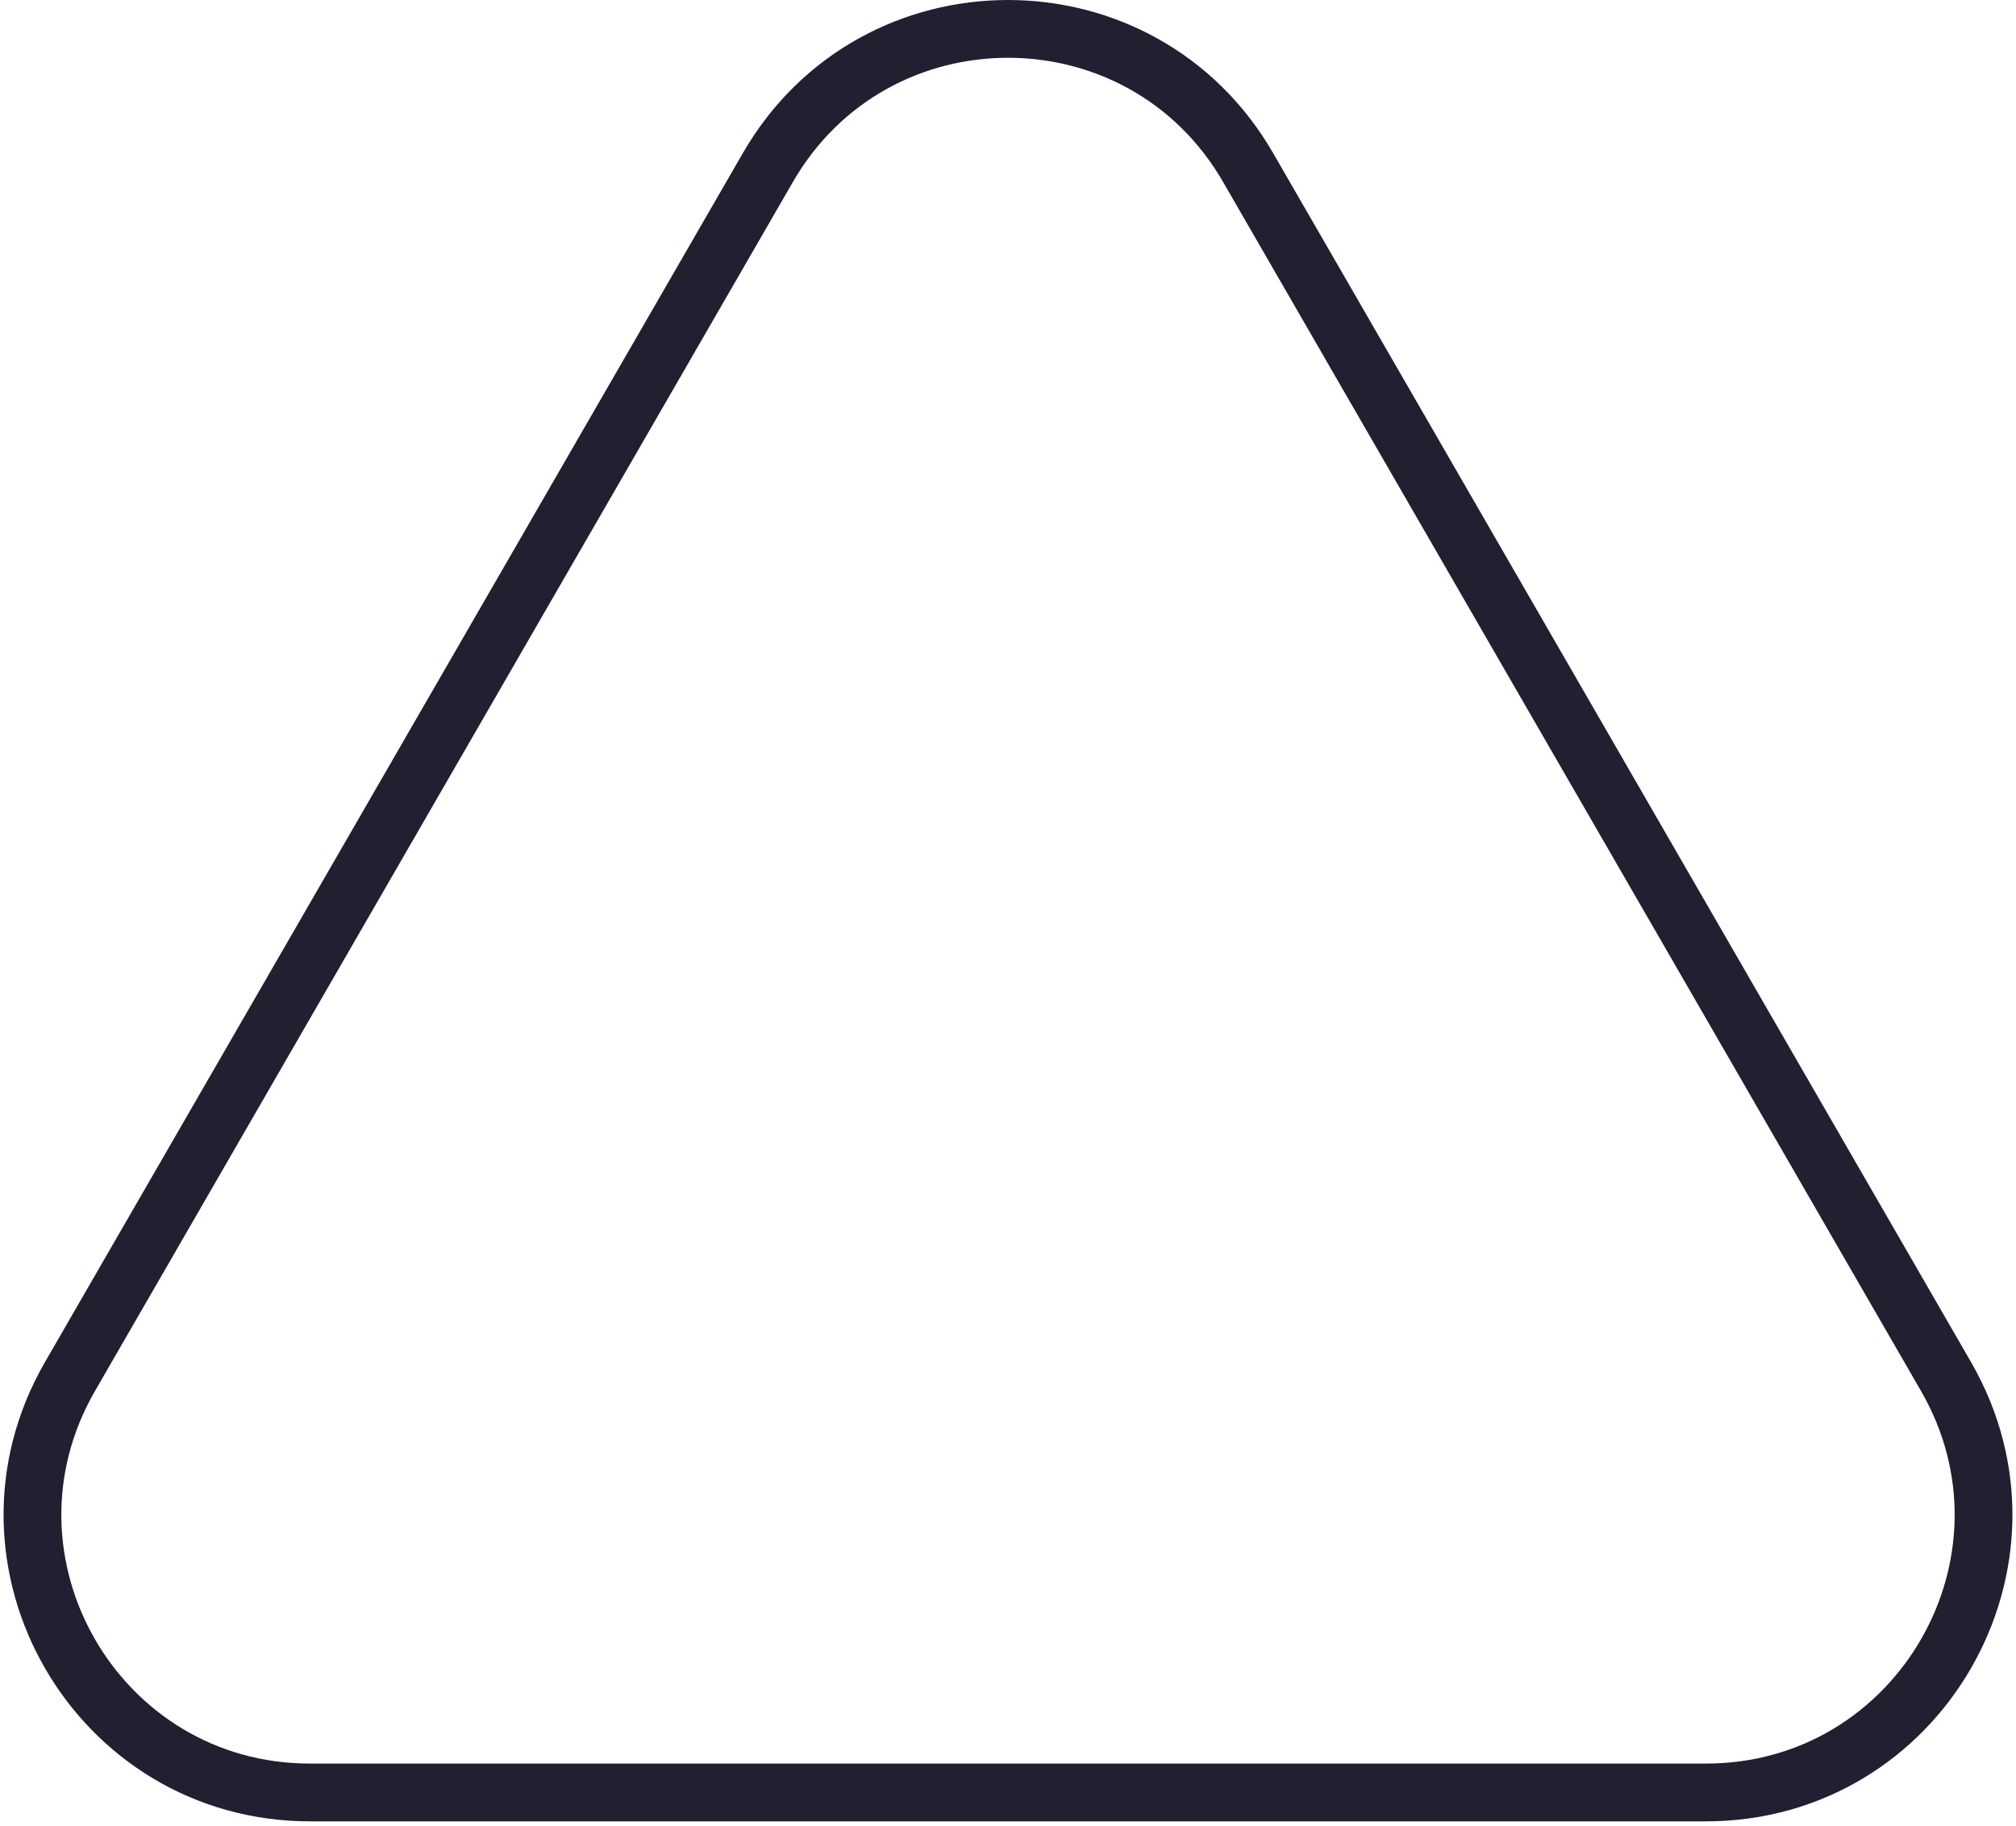
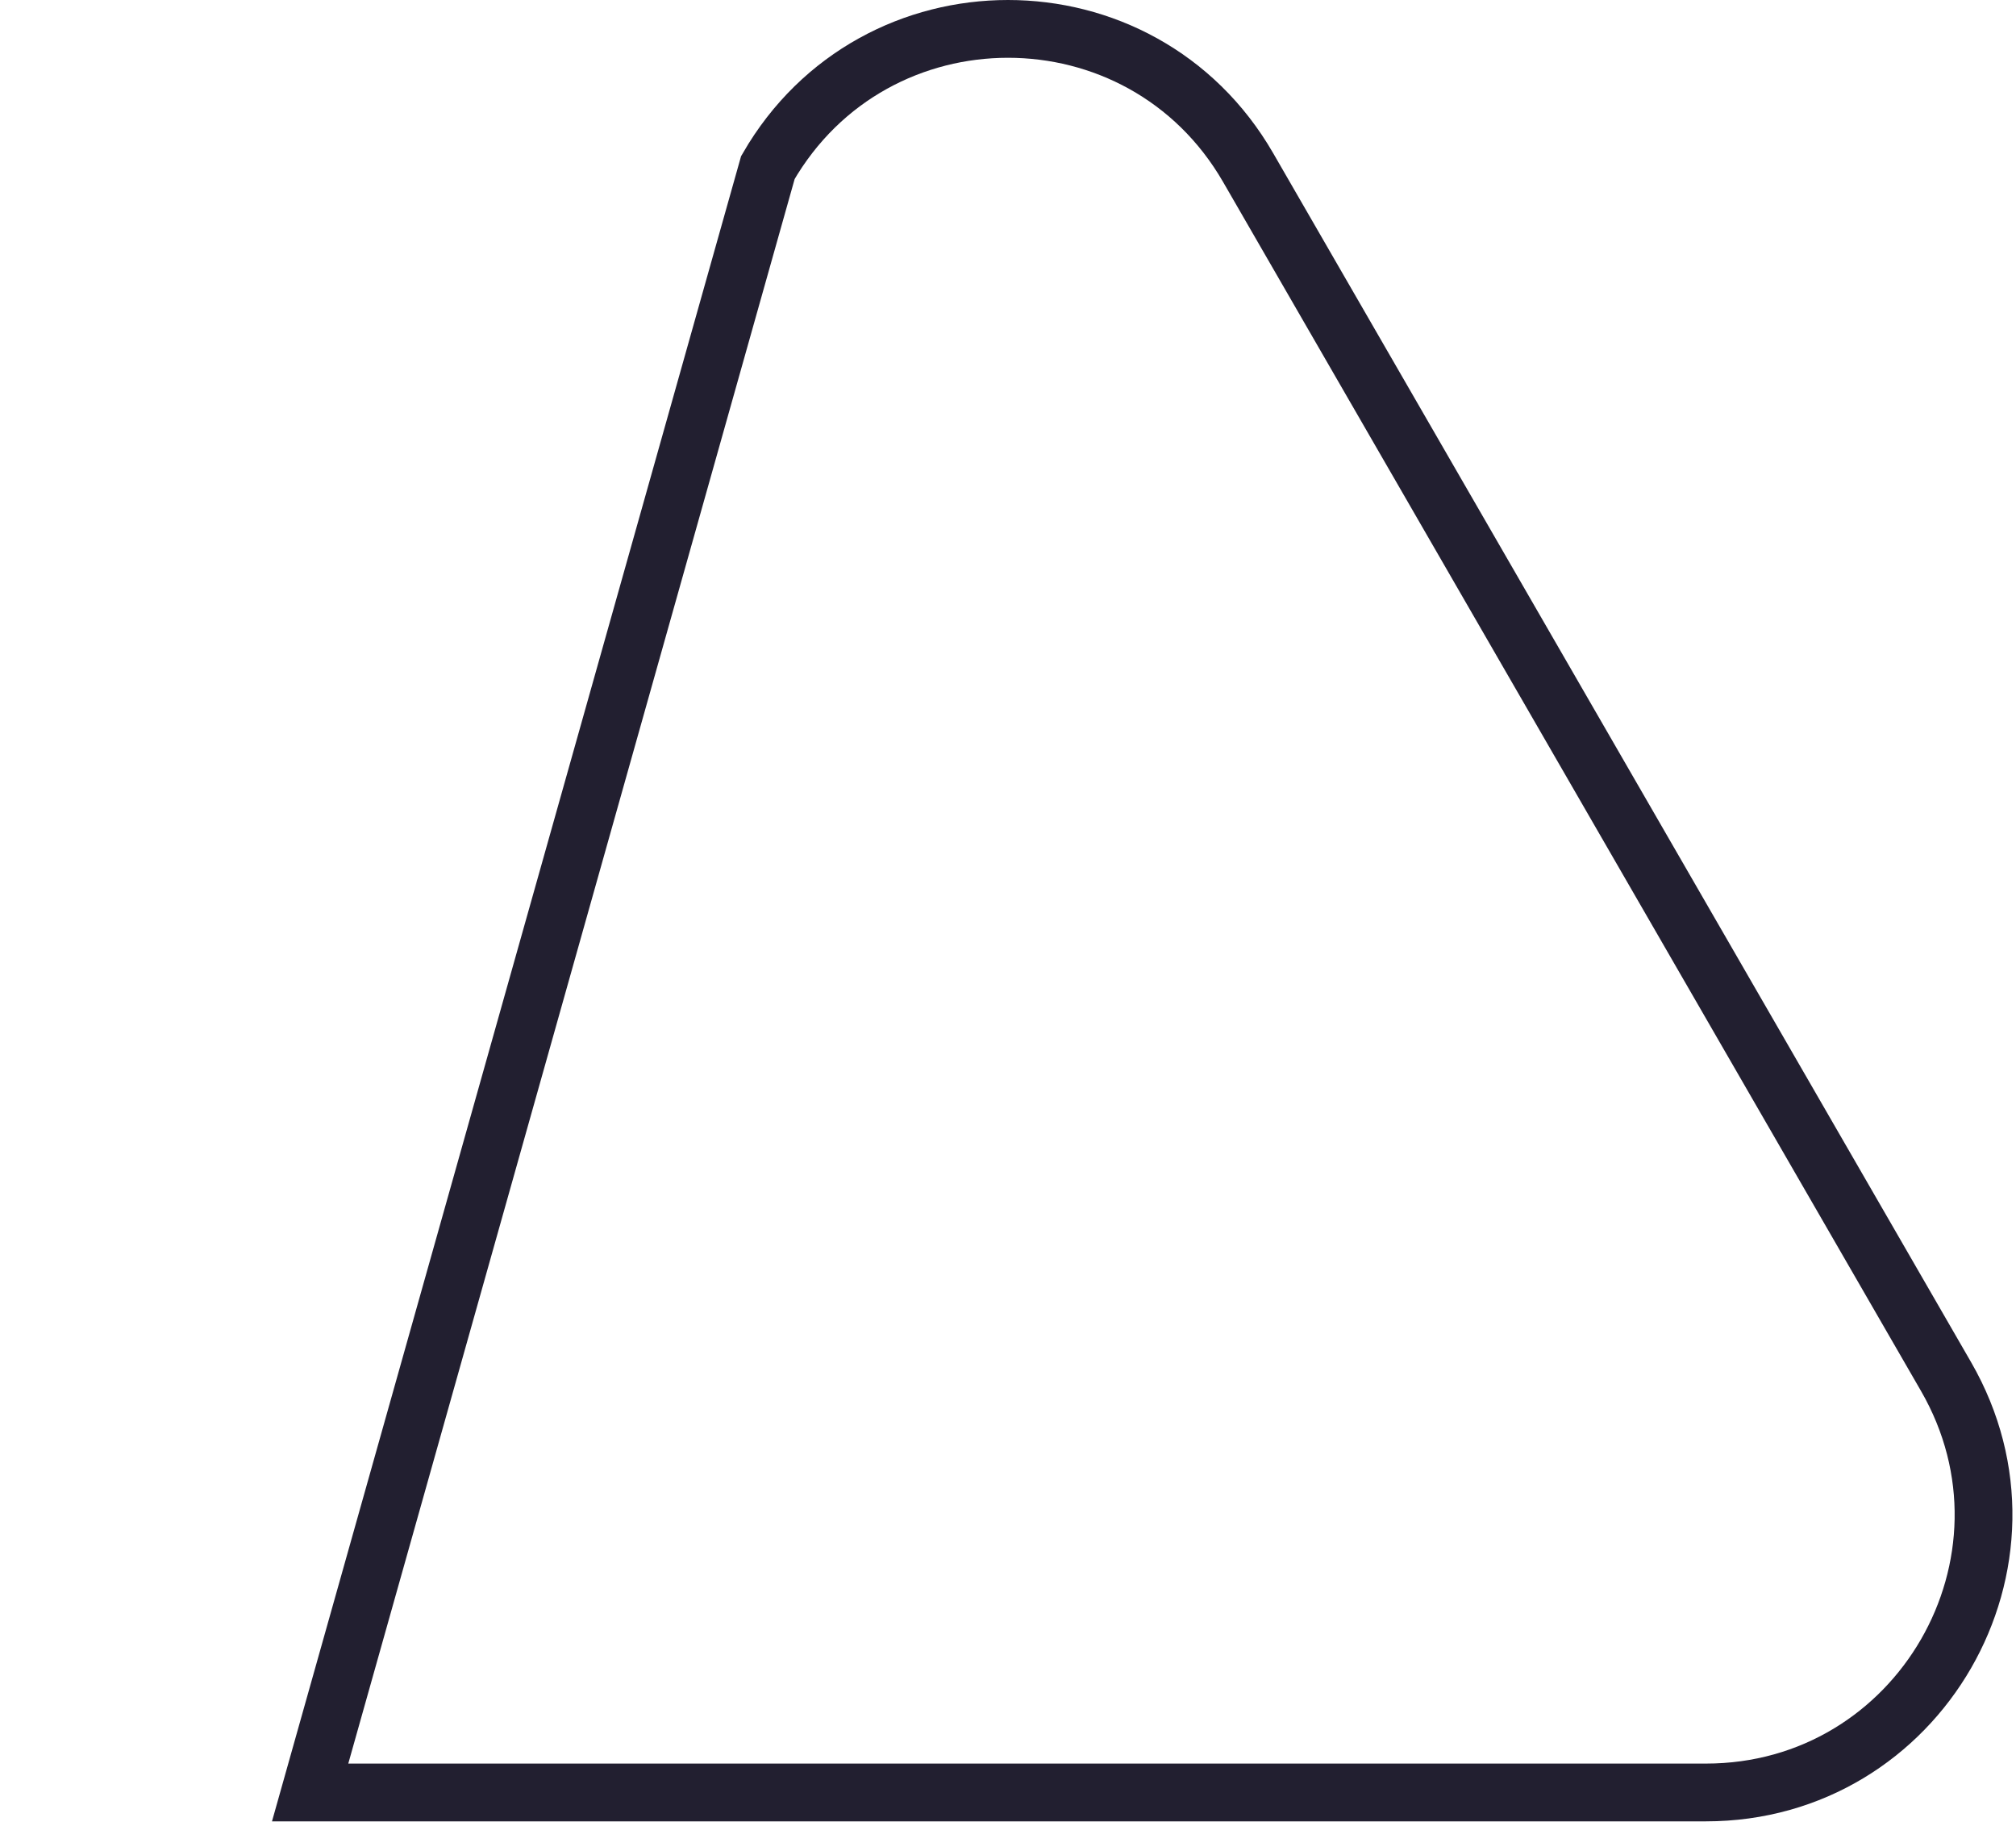
<svg xmlns="http://www.w3.org/2000/svg" width="349" height="316" viewBox="0 0 349 316" fill="none">
-   <path d="M216.069 29L336.88 238.25C355.355 270.25 332.261 310.25 295.311 310.25H53.689C16.739 310.25 -6.355 270.25 12.12 238.25L132.931 29C151.406 -3 197.594 -3 216.069 29Z" stroke="#221F30" stroke-width="10" />
+   <path d="M216.069 29L336.88 238.25C355.355 270.25 332.261 310.25 295.311 310.25H53.689L132.931 29C151.406 -3 197.594 -3 216.069 29Z" stroke="#221F30" stroke-width="10" />
</svg>